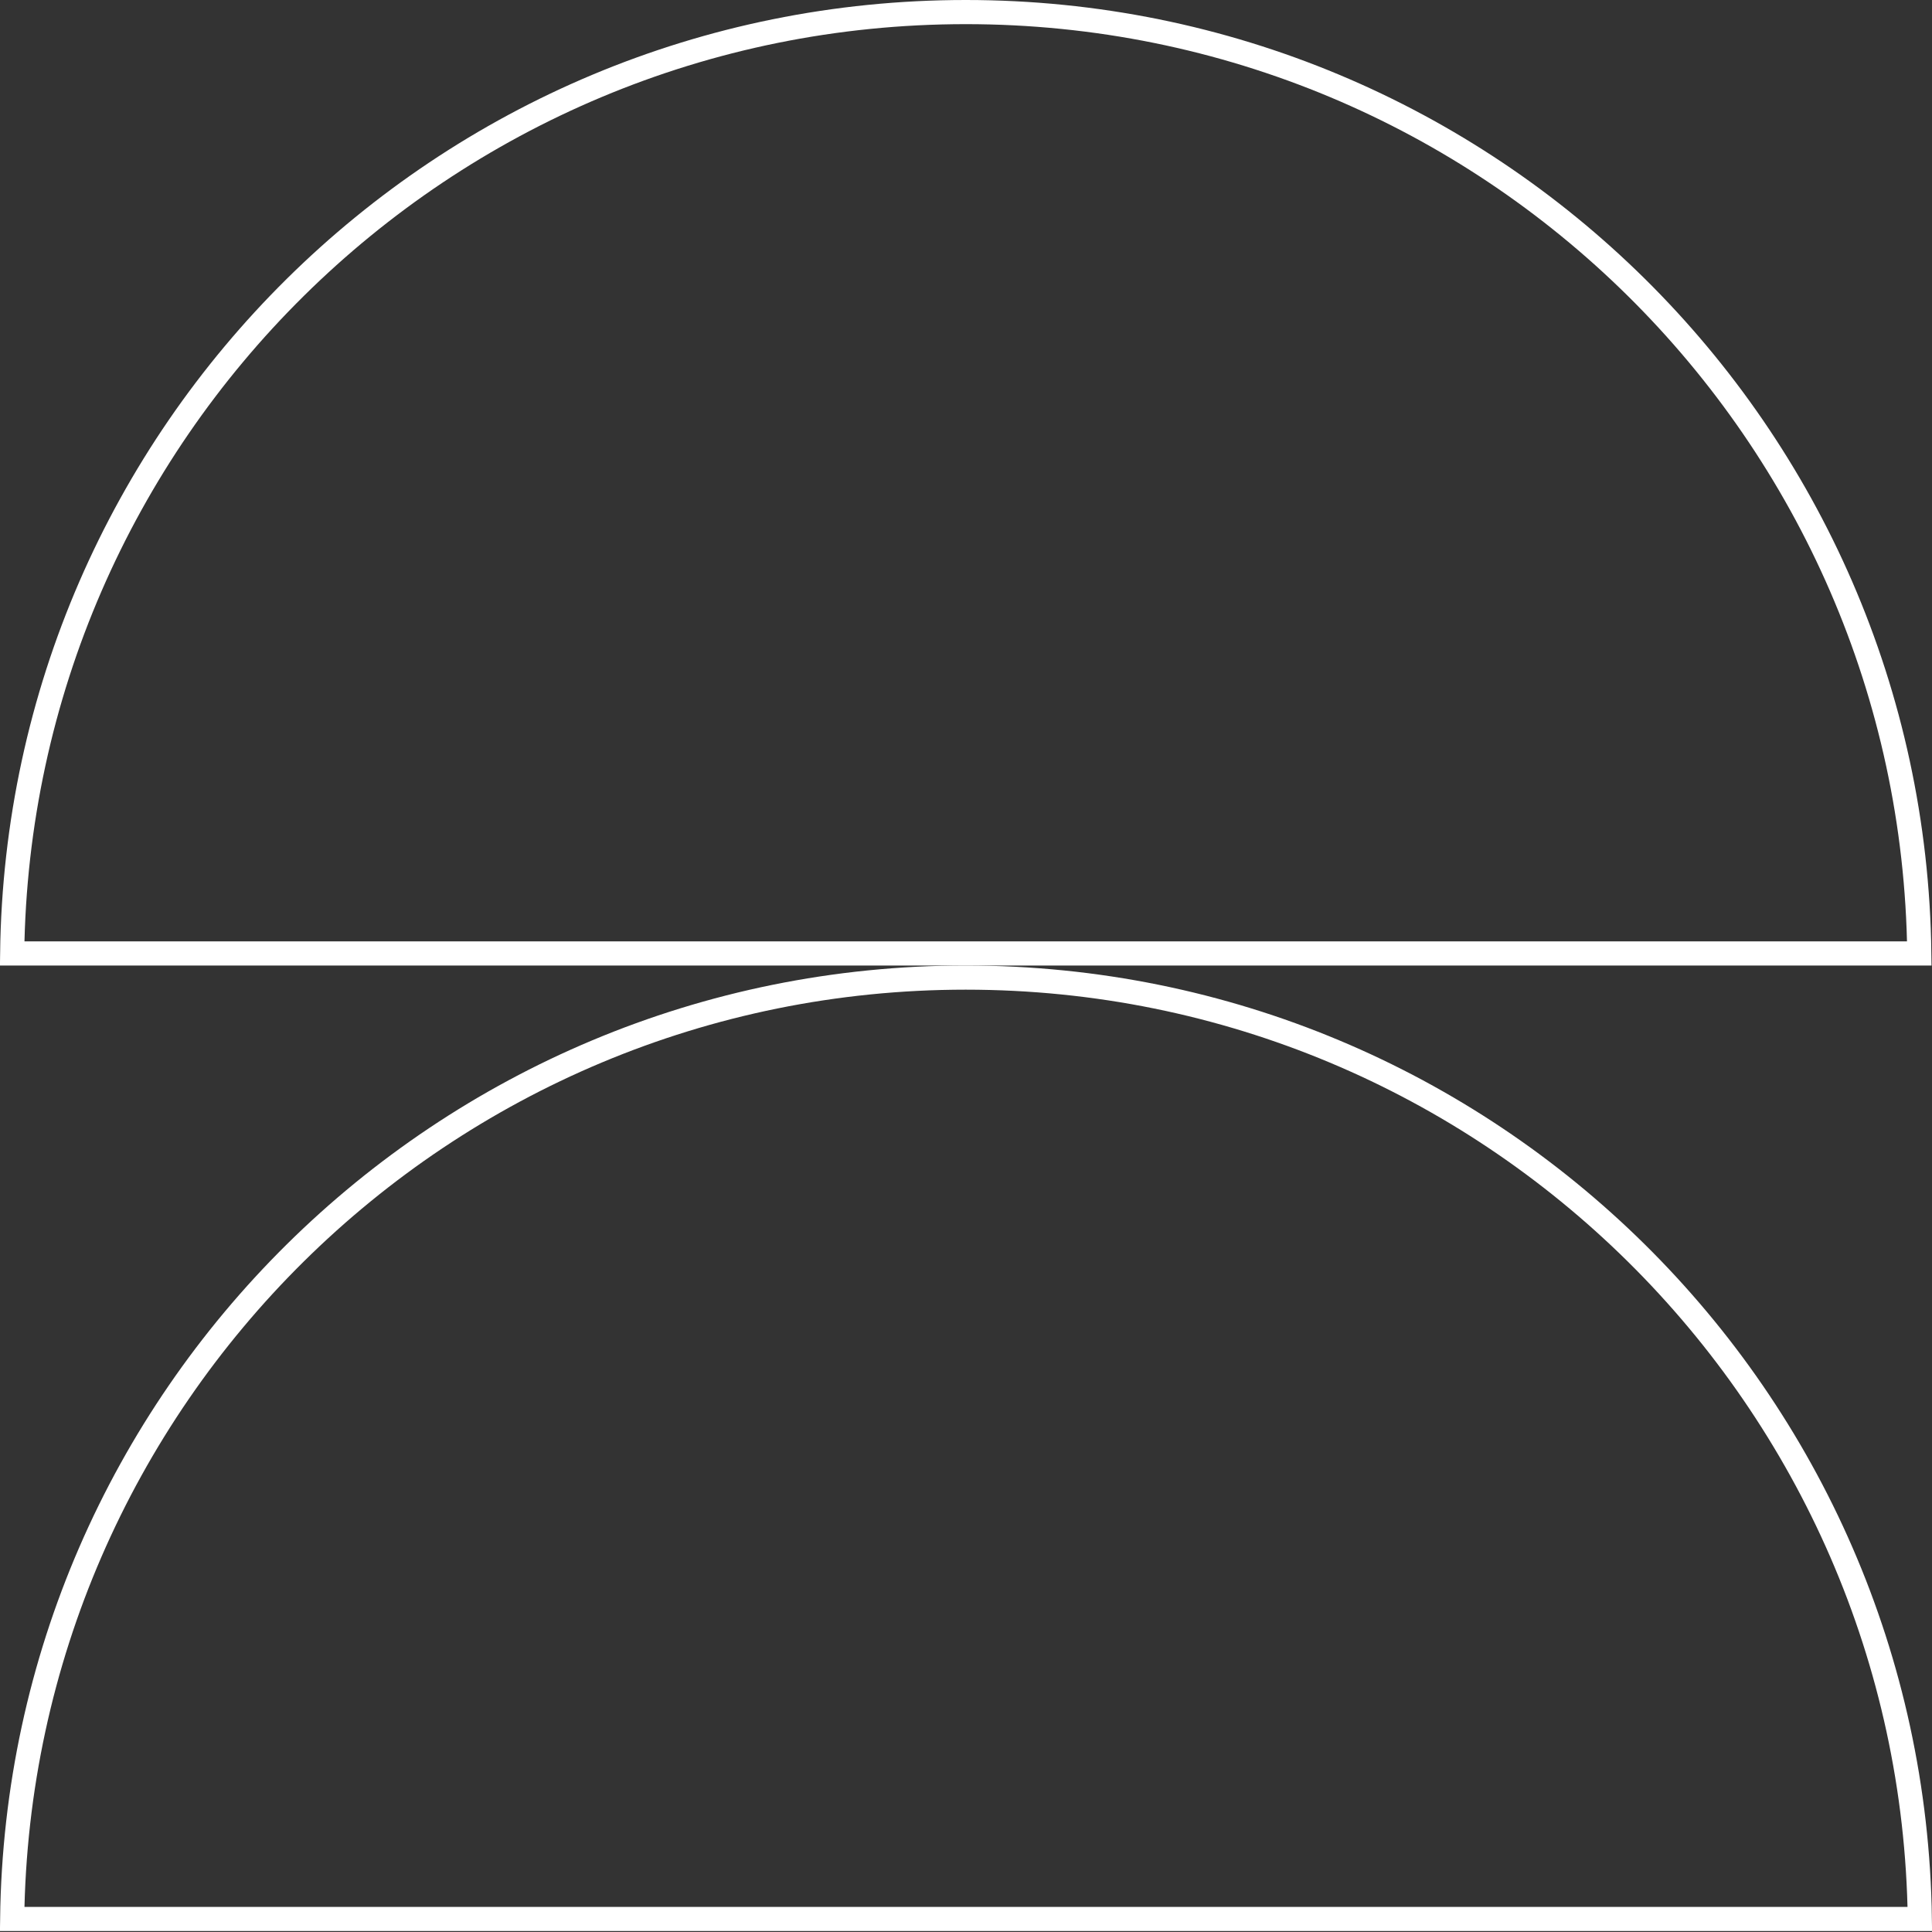
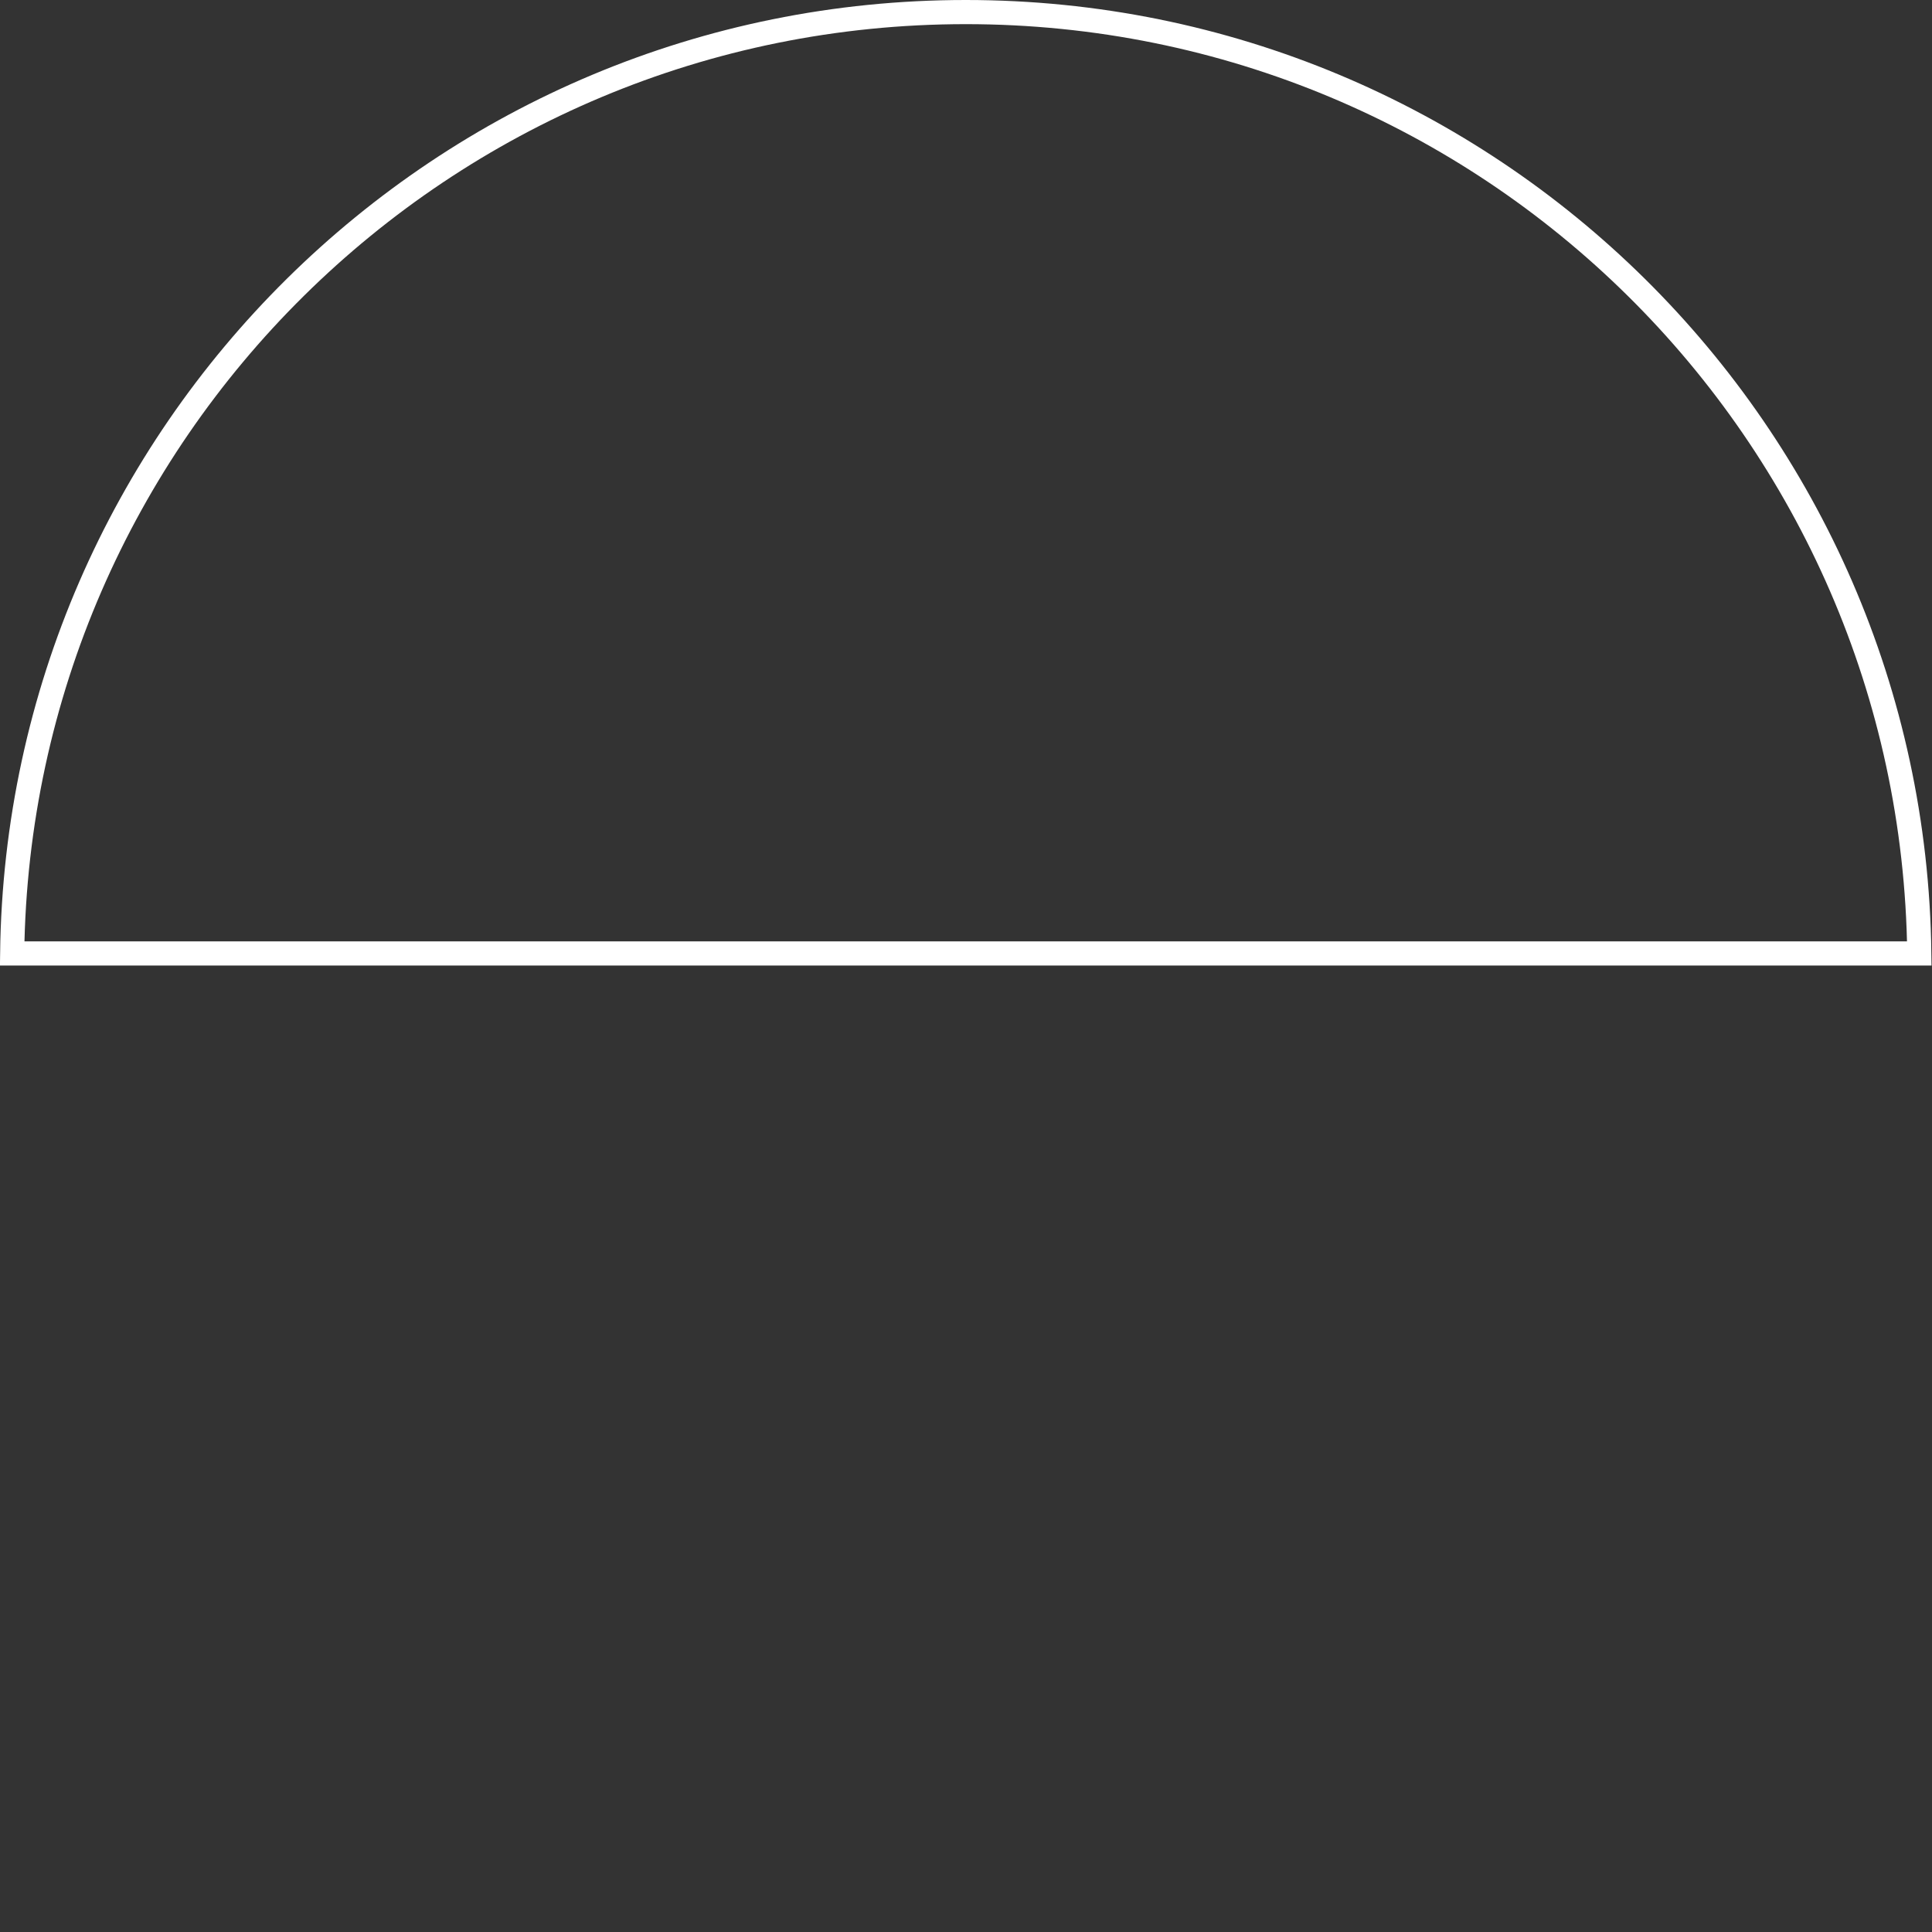
<svg xmlns="http://www.w3.org/2000/svg" width="40" height="40" viewBox="0 0 40 40" fill="none">
  <rect x="0" y="0" width="40" height="40" fill="#333333" stroke="none" />
  <path d="M19.994 19.74H0.252C0.385 8.957 9.166 0.25 19.994 0.25C30.823 0.25 39.604 8.946 39.737 19.74H19.994Z" stroke="white" stroke-width="0.5" />
-   <path d="M0.252 39.73C0.385 28.947 9.166 20.24 19.994 20.24C30.823 20.24 39.603 28.947 39.748 39.73H0.252Z" stroke="white" stroke-width="0.5" />
</svg>